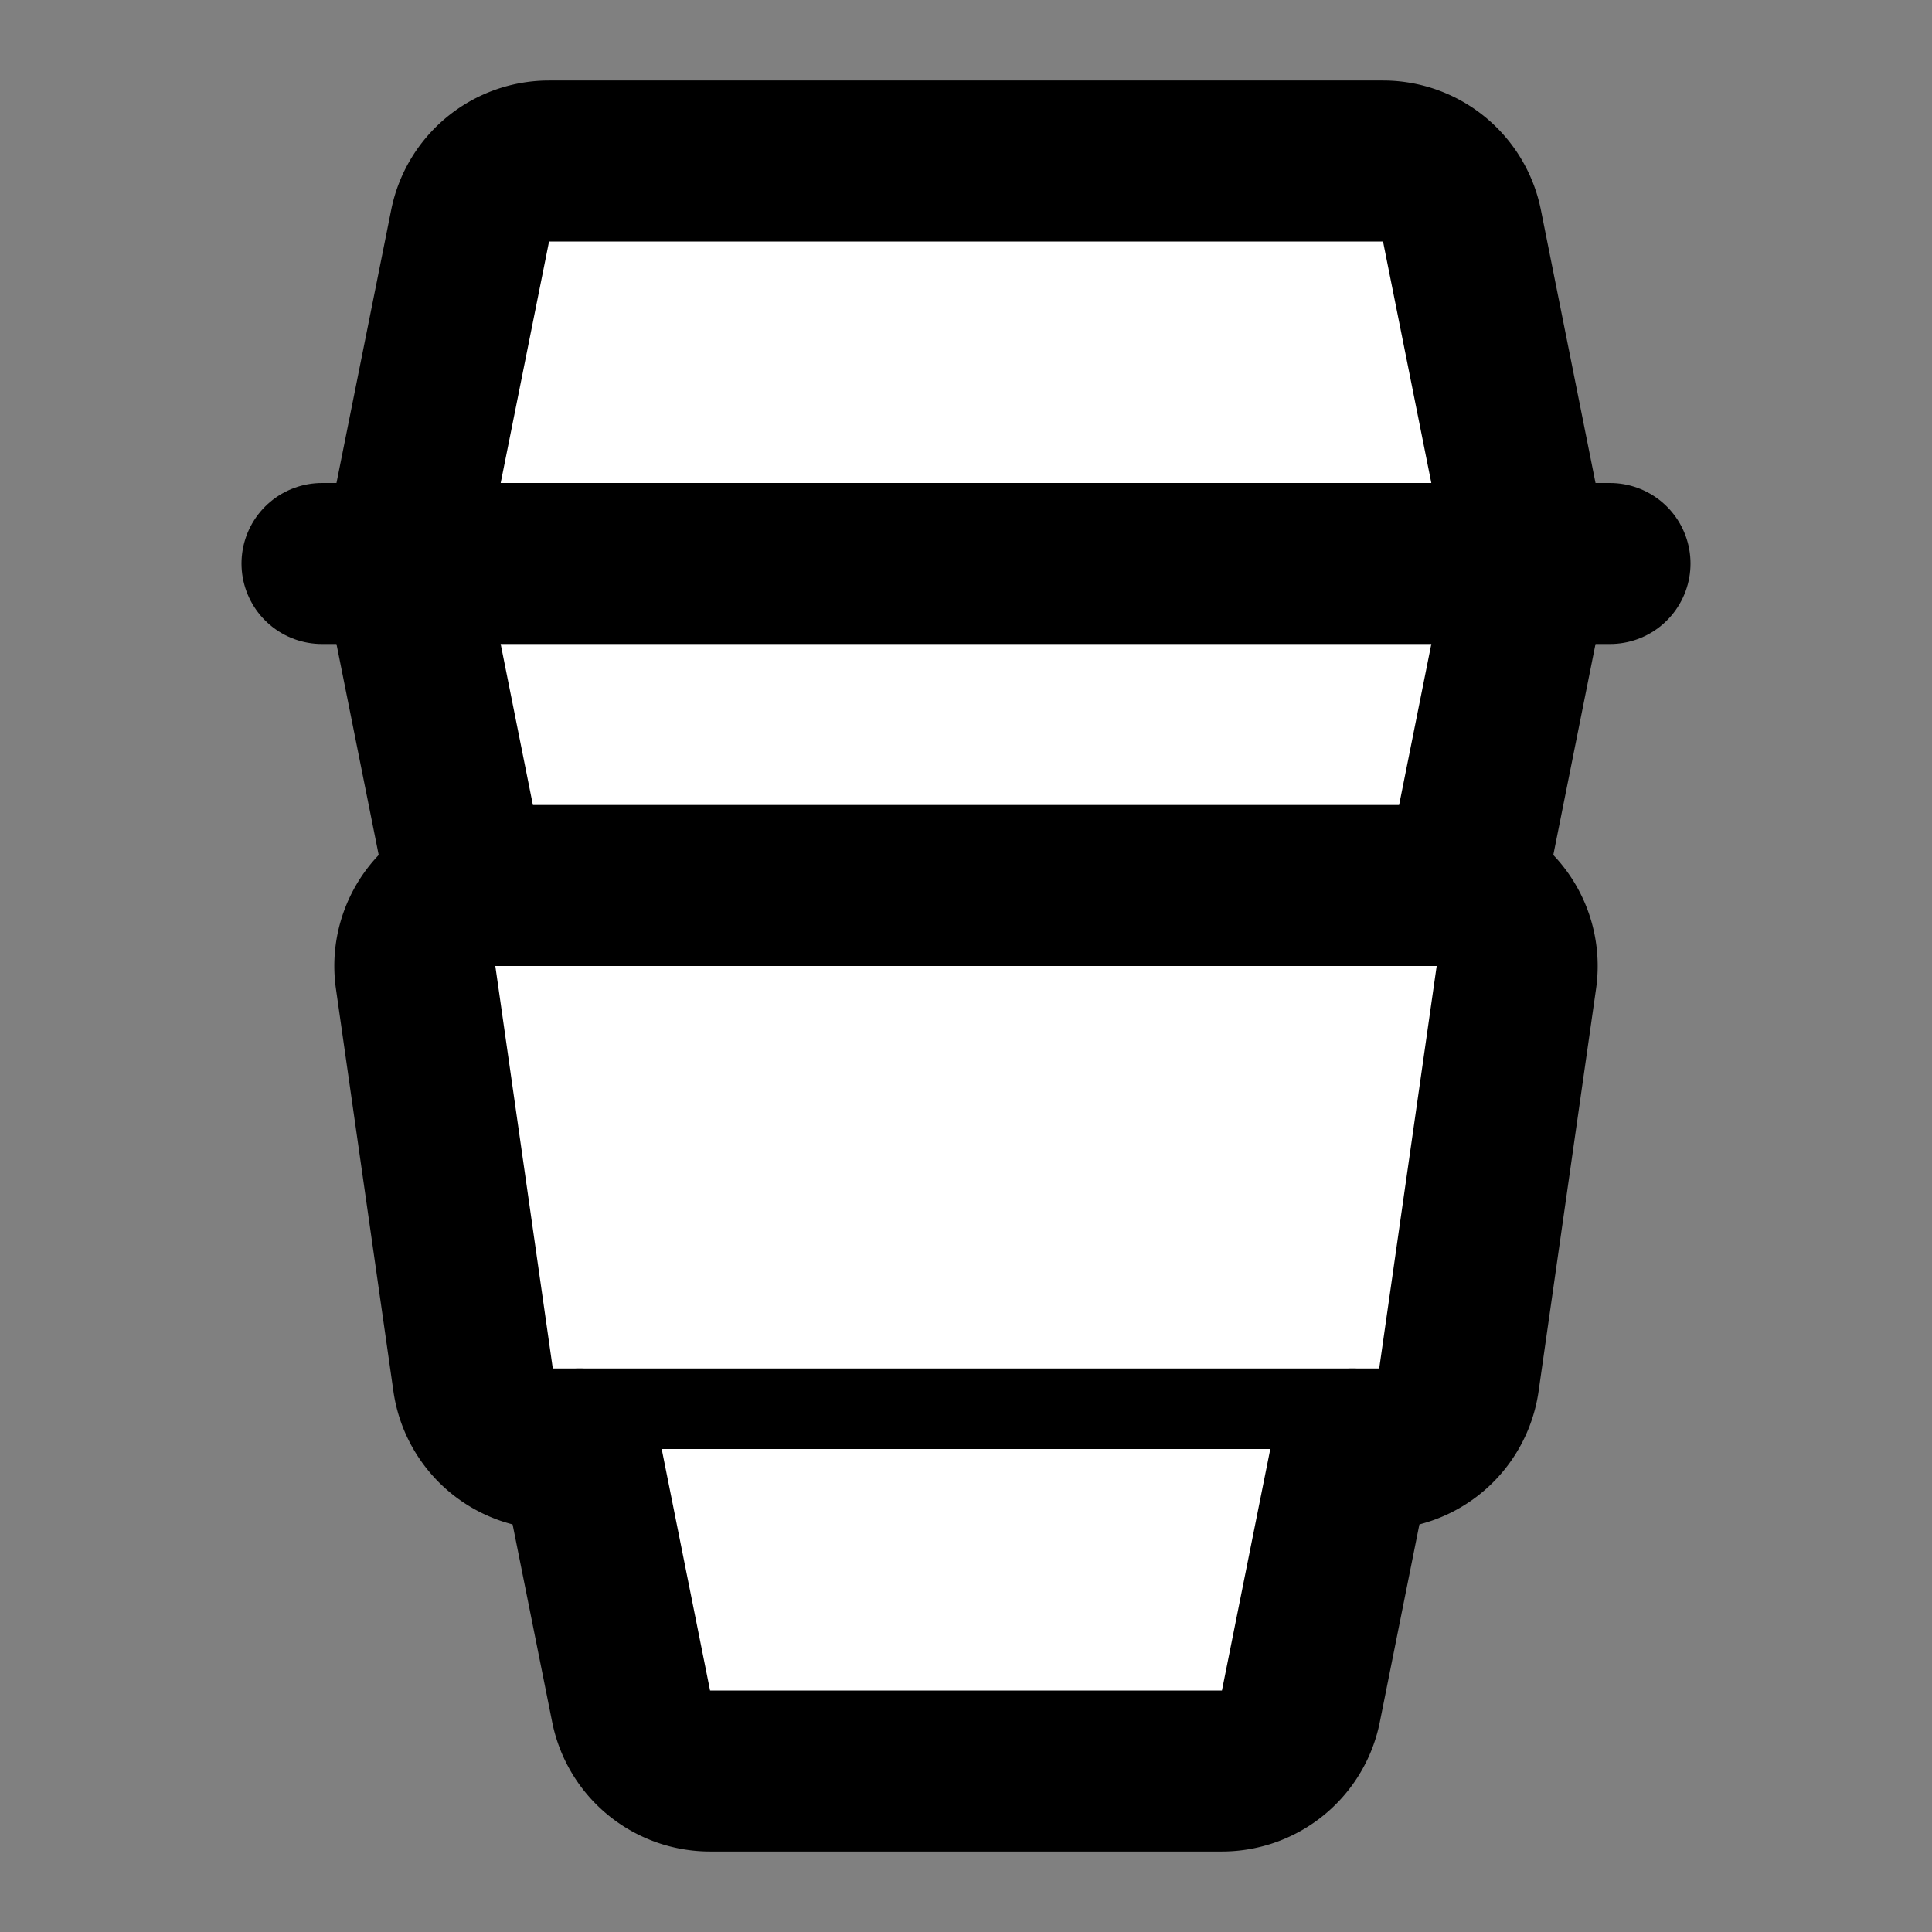
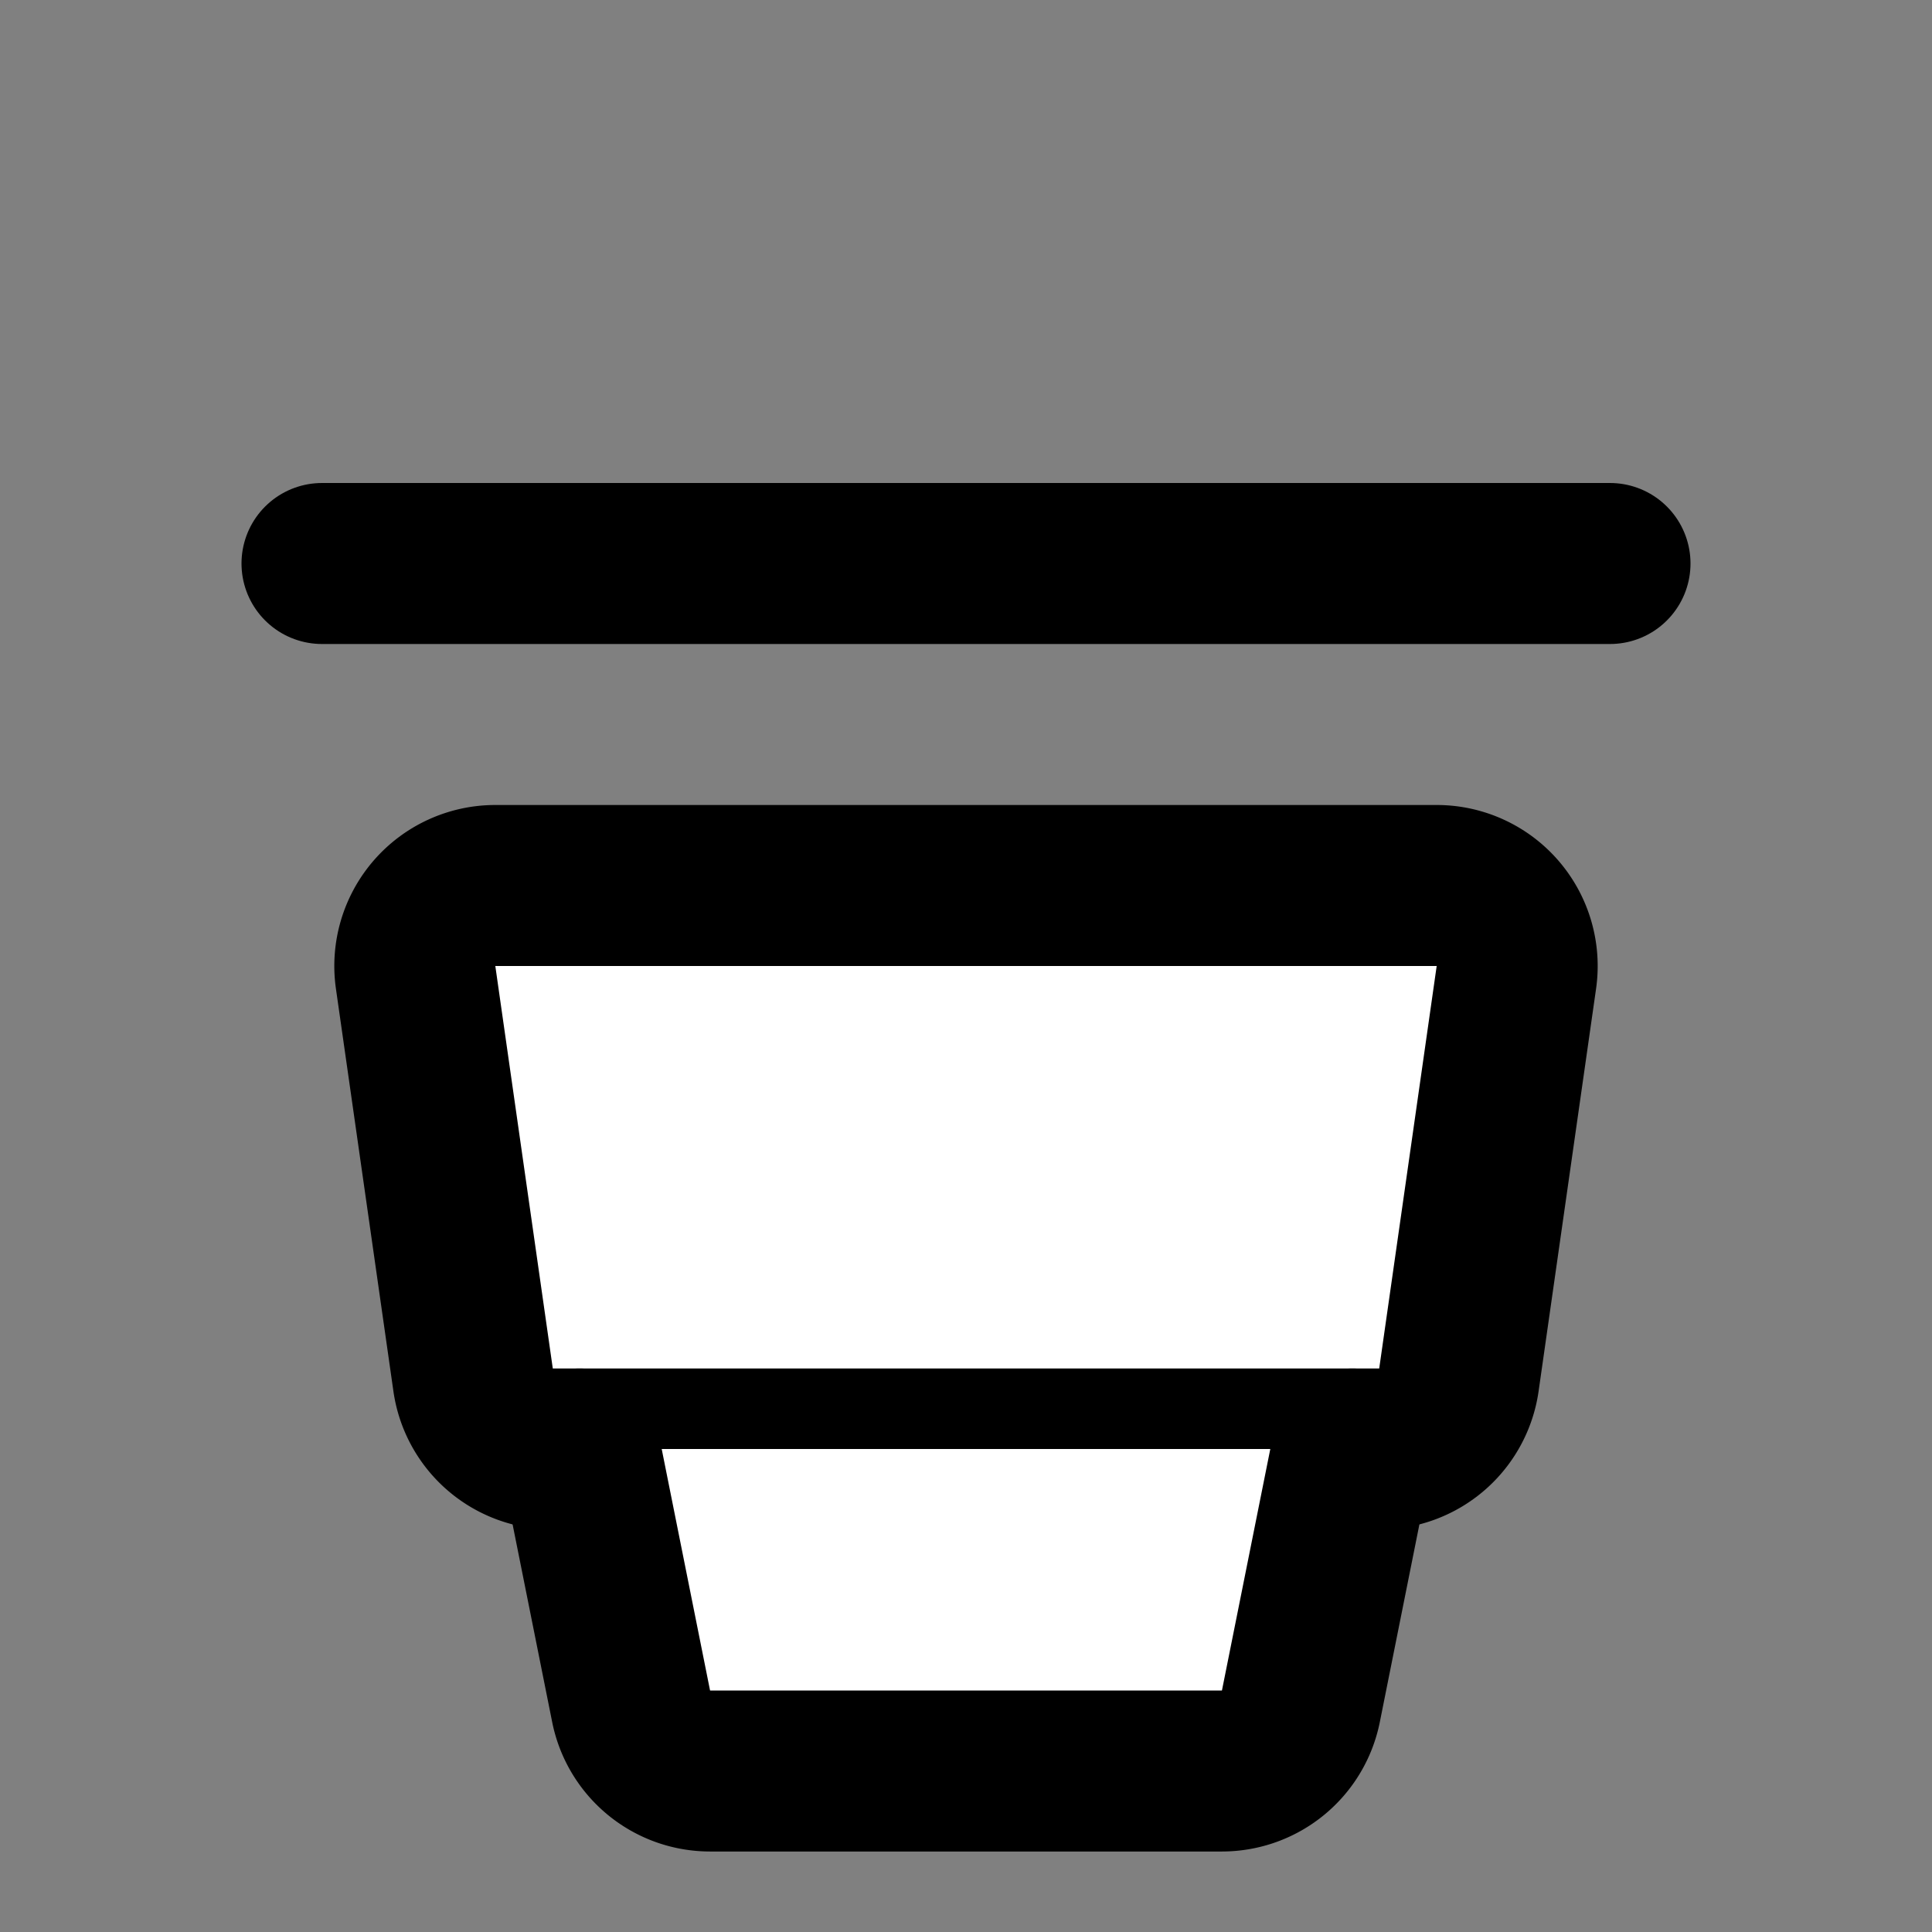
<svg xmlns="http://www.w3.org/2000/svg" width="24" height="24" viewBox="0 0 24 24" fill="#fff" stroke="currentColor" stroke-width="2" stroke-linecap="round" stroke-linejoin="round" class="lucide lucide-icon">
  <rect x="0" y="0" width="24" height="24" fill="#808080" stroke="none" />
  <style>
        @media screen and (prefers-color-scheme: light) {
          svg { fill: transparent !important; }
        }
        @media screen and (prefers-color-scheme: dark) {
          svg { stroke: #fff; fill: transparent !important; }
        }
      </style>
-   <path d="m18.2 11 .722-3.608a2 2 0 0 0 0-.784l-.761-3.804A1 1 0 0 0 17.18 2H6.82a1 1 0 0 0-.98.804l-.762 3.804a2 2 0 0 0 0 .784L5.8 11" />
  <path d="M4 7h16" />
  <path d="M5.163 12.141A1 1 0 0 1 6.153 11h11.694a1 1 0 0 1 .99 1.141l-.714 5a1 1 0 0 1-.99.859H6.867a1 1 0 0 1-.99-.859z" />
  <path d="m7.2 18 .64 3.196a1 1 0 0 0 .98.804h6.36a1 1 0 0 0 .98-.804L16.8 18" />
</svg>